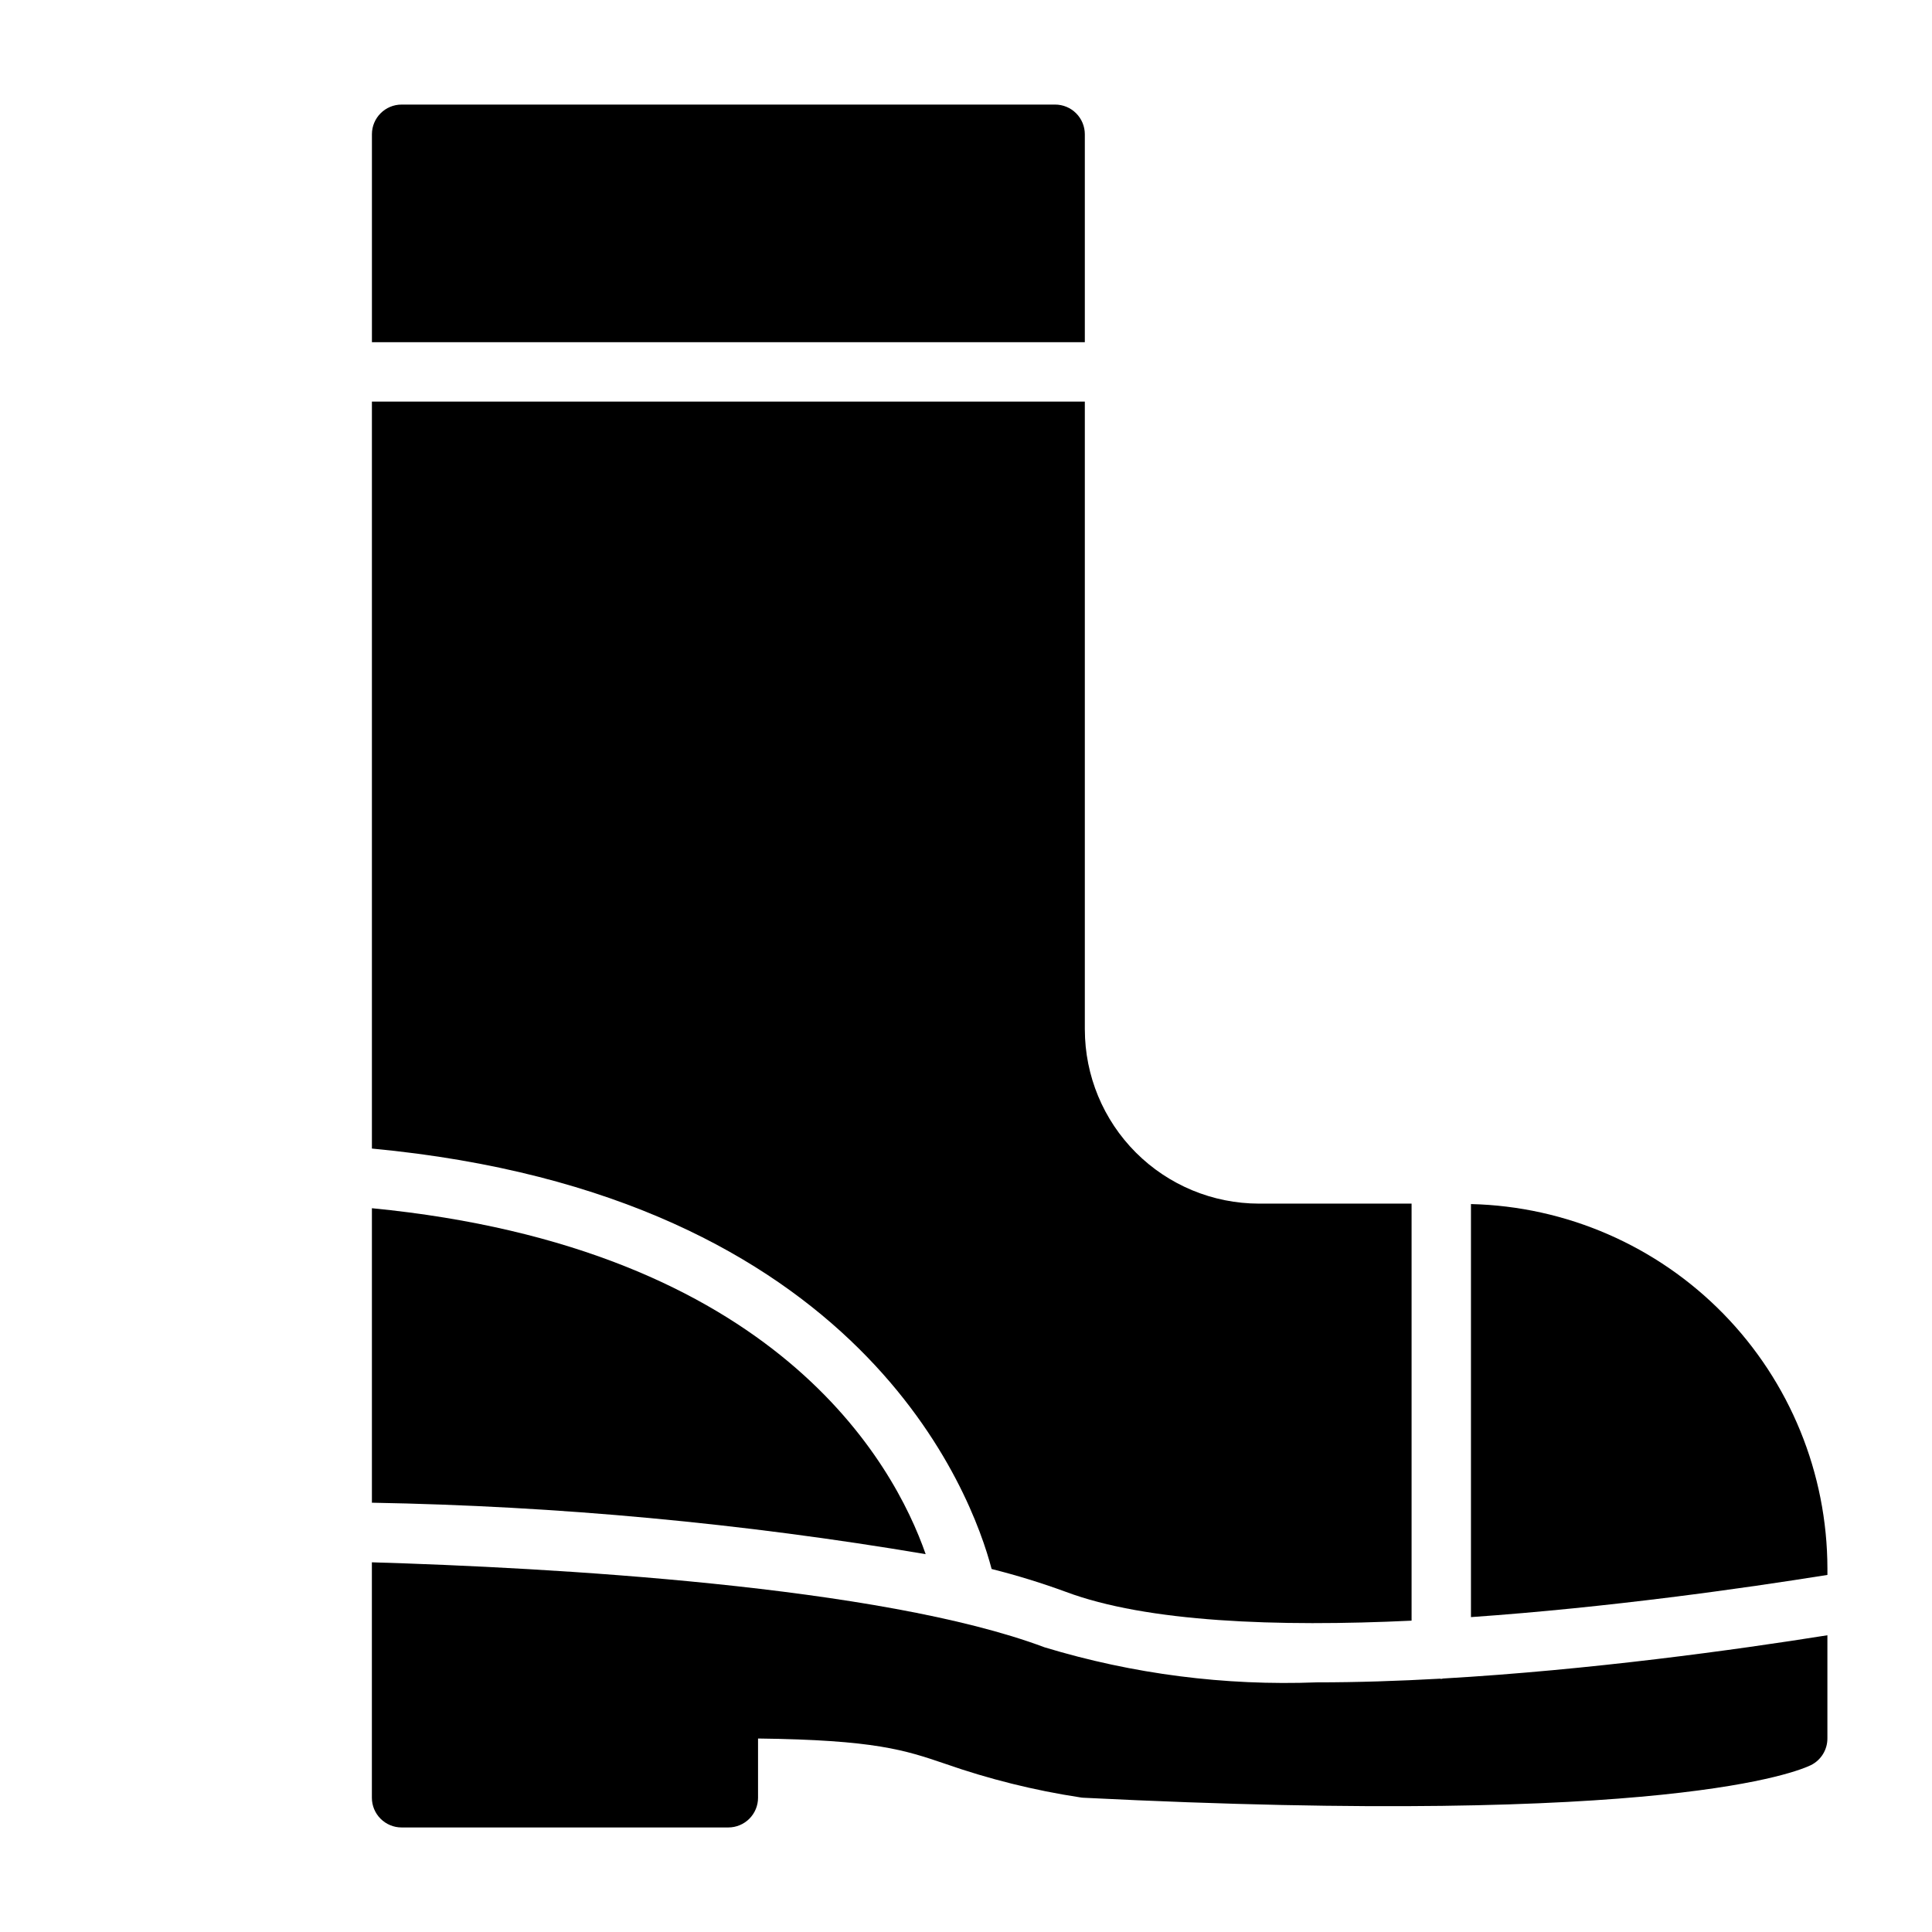
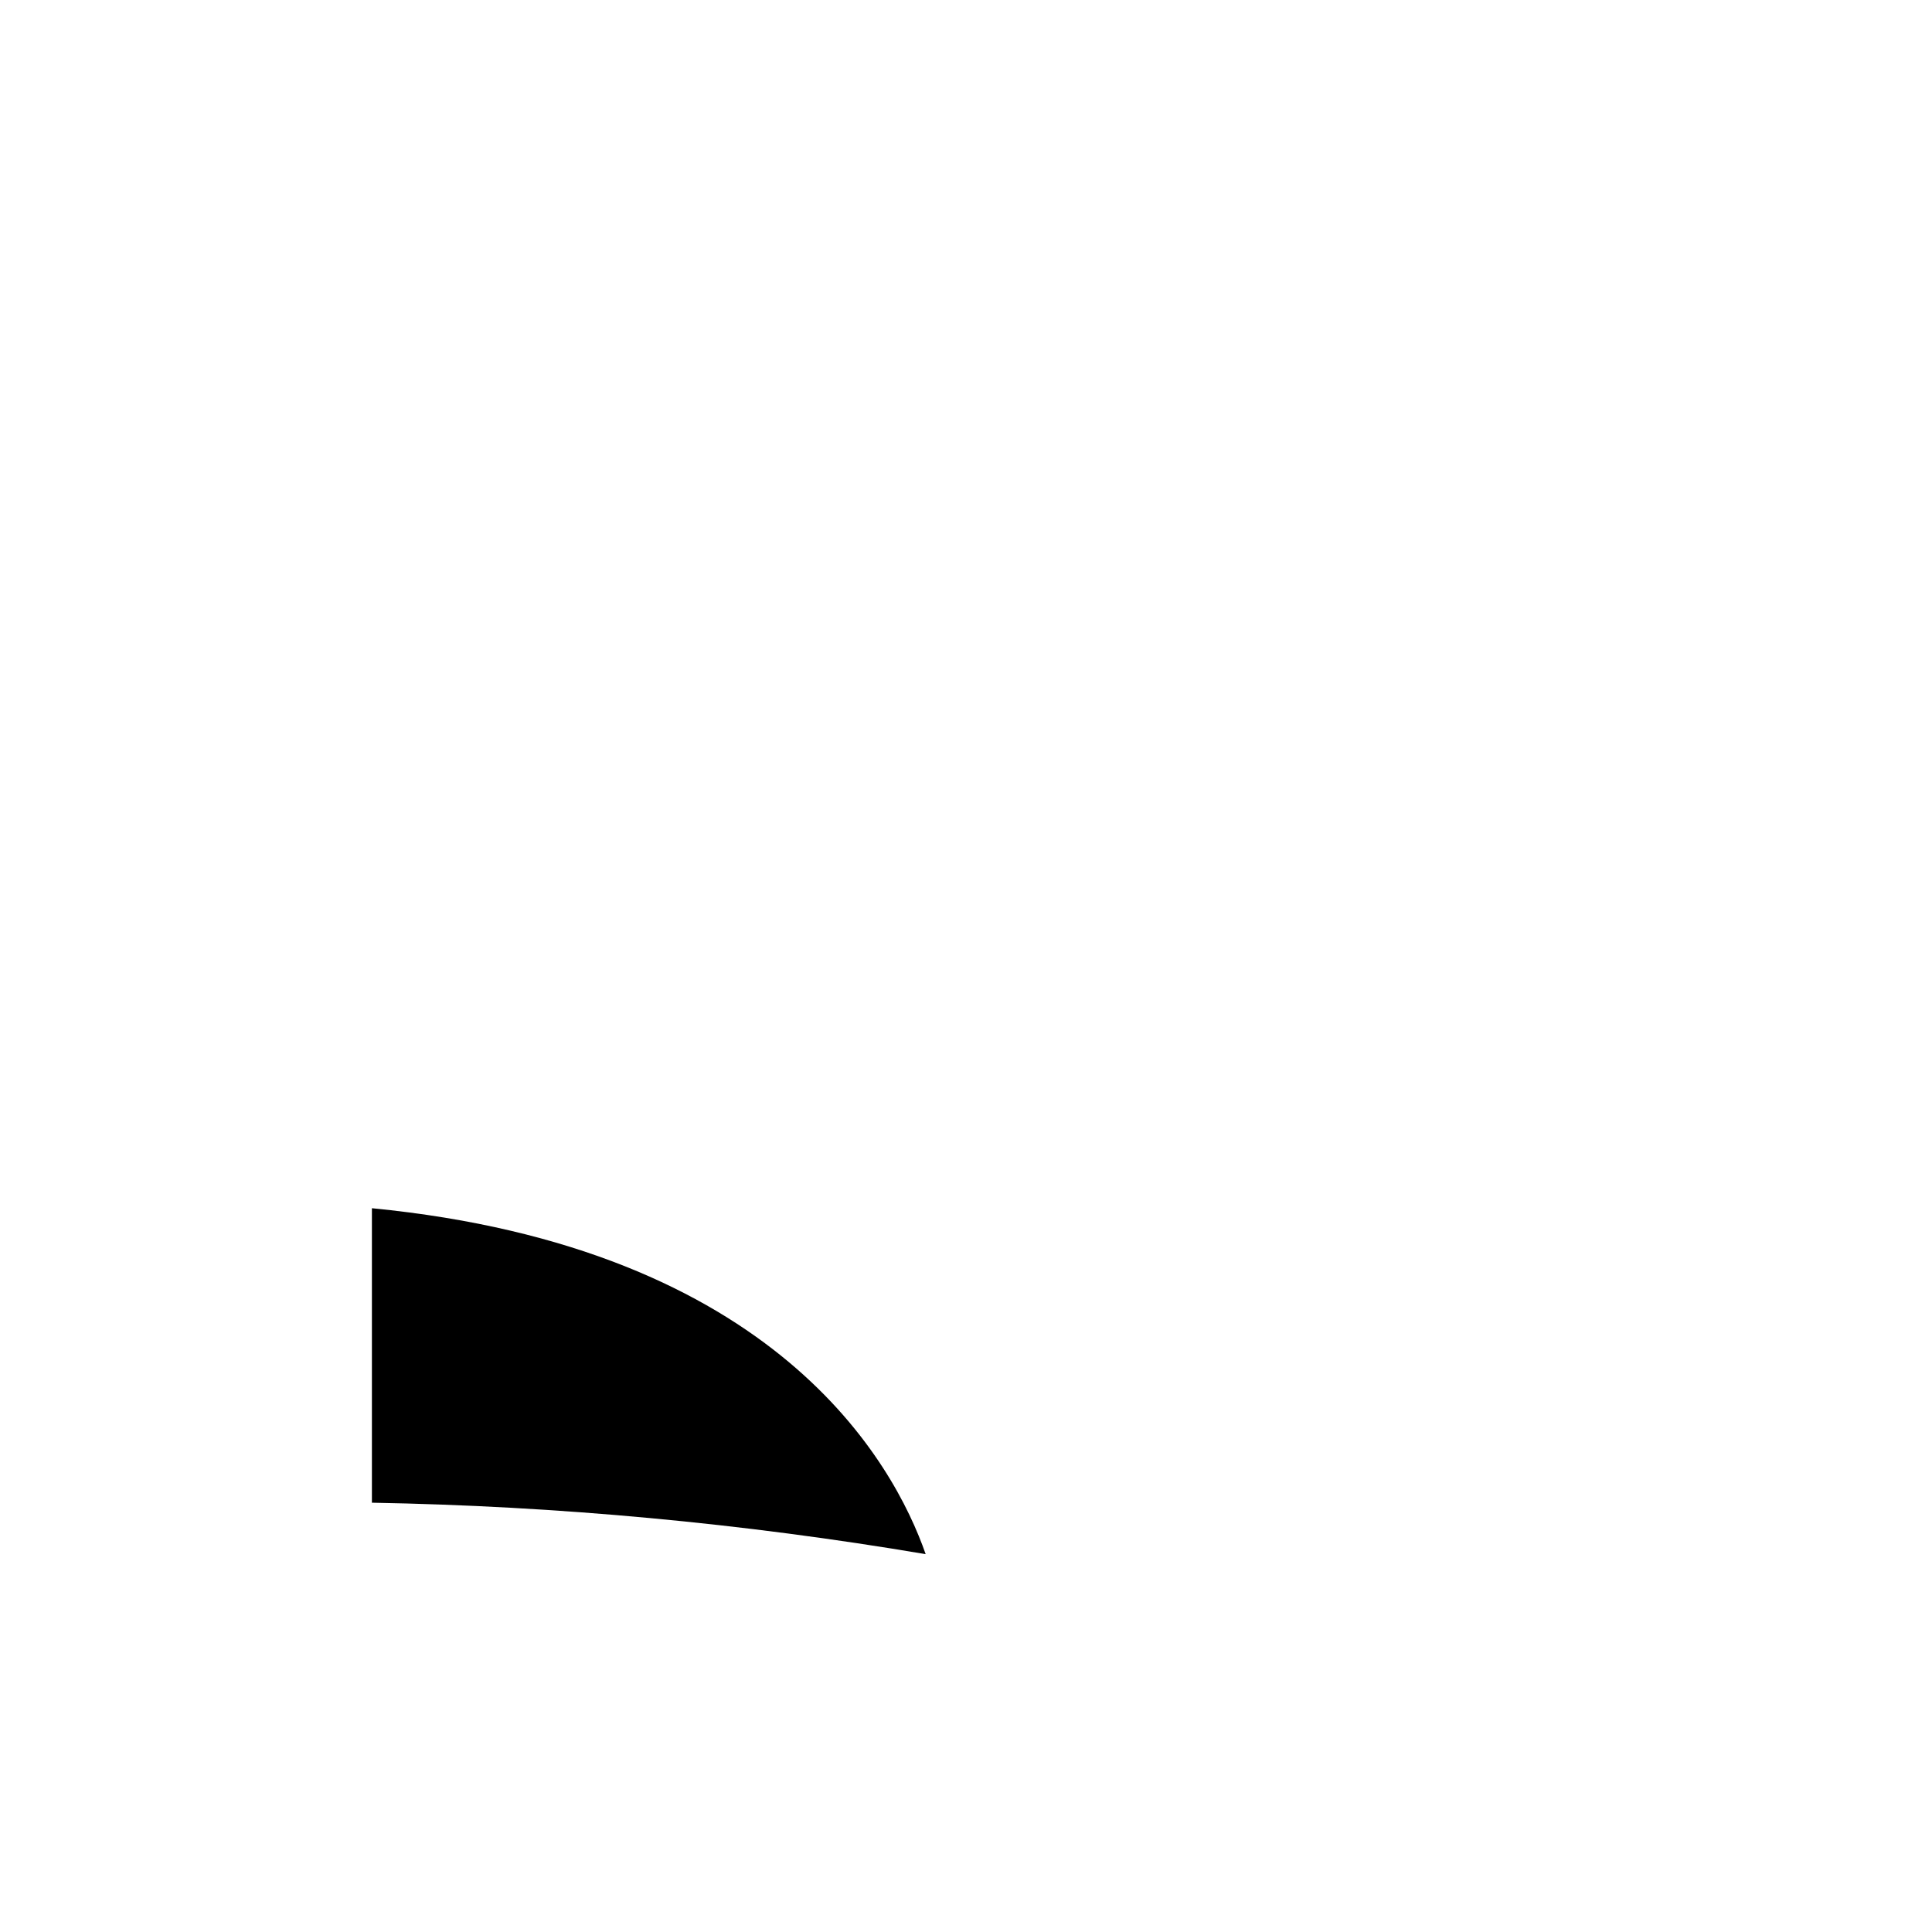
<svg xmlns="http://www.w3.org/2000/svg" fill="#000000" width="800px" height="800px" version="1.1" viewBox="144 144 512 512">
  <g>
-     <path d="m431.49 416.84v-166.41h-188.93v197.95c130.21 12.234 159.1 91.914 164.23 111.42 6.633 1.664 13.176 3.676 19.602 6.031 21.516 8.078 56.09 9.352 91.691 7.66v-110.52h-40.453c-12.234-0.016-23.961-4.879-32.609-13.527-8.652-8.652-13.516-20.379-13.527-32.613z" />
    <path d="m242.56 464.19v78.043c49.188 0.871 98.242 5.43 146.75 13.633-8.422-24.141-39.574-81.215-146.75-91.676z" />
-     <path d="m533.82 572.55c36.582-2.551 72.422-7.652 94.465-11.18v-1.707c-0.039-25.238-9.938-49.465-27.586-67.508-17.648-18.039-41.648-28.473-66.879-29.066z" />
-     <path d="m431.49 234.69v-55.105c0-2.09-0.832-4.09-2.309-5.566-1.477-1.477-3.477-2.305-5.566-2.305h-173.18c-4.348 0-7.871 3.523-7.871 7.871v55.105z" />
-     <path d="m526.49 588.82c-0.188 0-0.355 0.109-0.543 0.109s-0.203-0.062-0.316-0.062c-10.973 0.613-21.953 0.977-32.637 0.977h0.004c-24.402 0.938-48.789-2.199-72.156-9.281-43.539-16.332-131.25-21.129-178.29-22.535v62.391c0 2.09 0.828 4.09 2.305 5.566 1.477 1.477 3.481 2.309 5.566 2.309h86.594c2.086 0 4.09-0.832 5.566-2.309 1.477-1.477 2.305-3.477 2.305-5.566v-15.695c31 0.379 38.926 3.07 49.594 6.699 11.598 4.059 23.547 7.035 35.691 8.887 0.301 0.059 0.605 0.094 0.914 0.109 155.02 7.762 189.43-6.992 192.86-8.66v0.004c2.672-1.348 4.352-4.094 4.332-7.086v-27.316c-24.277 3.871-62.883 9.211-101.8 11.461z" />
  </g>
</svg>